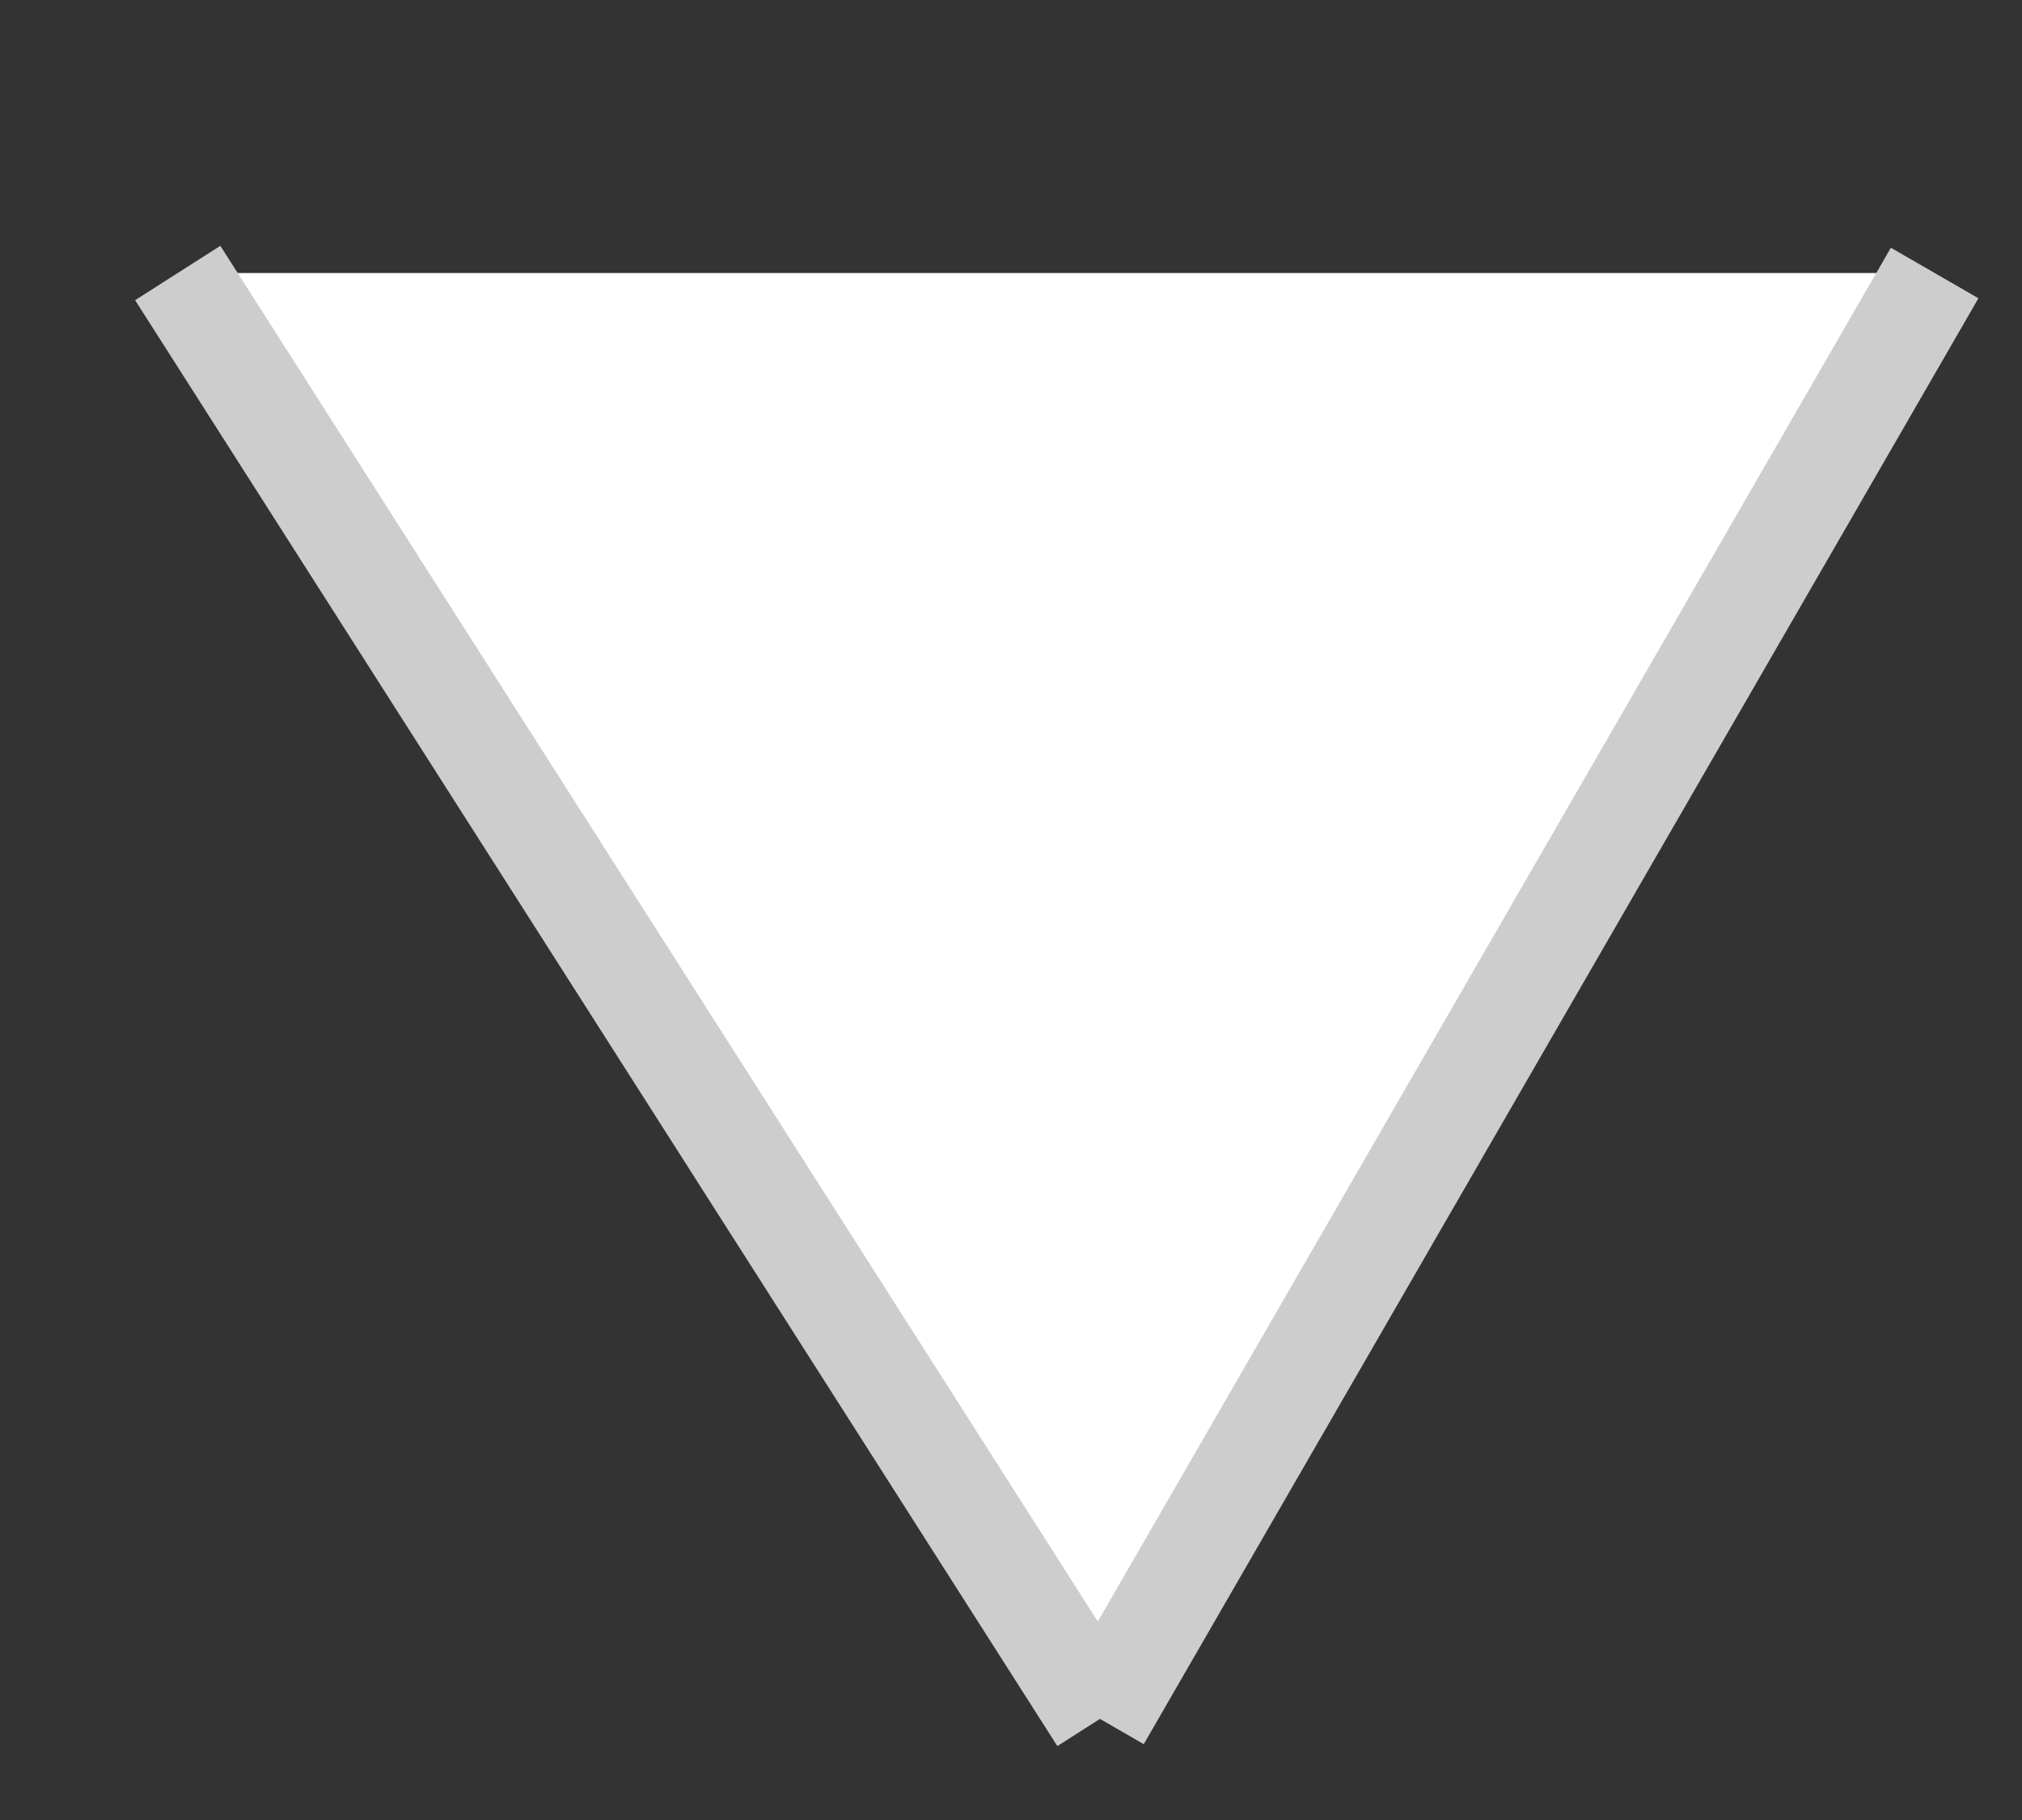
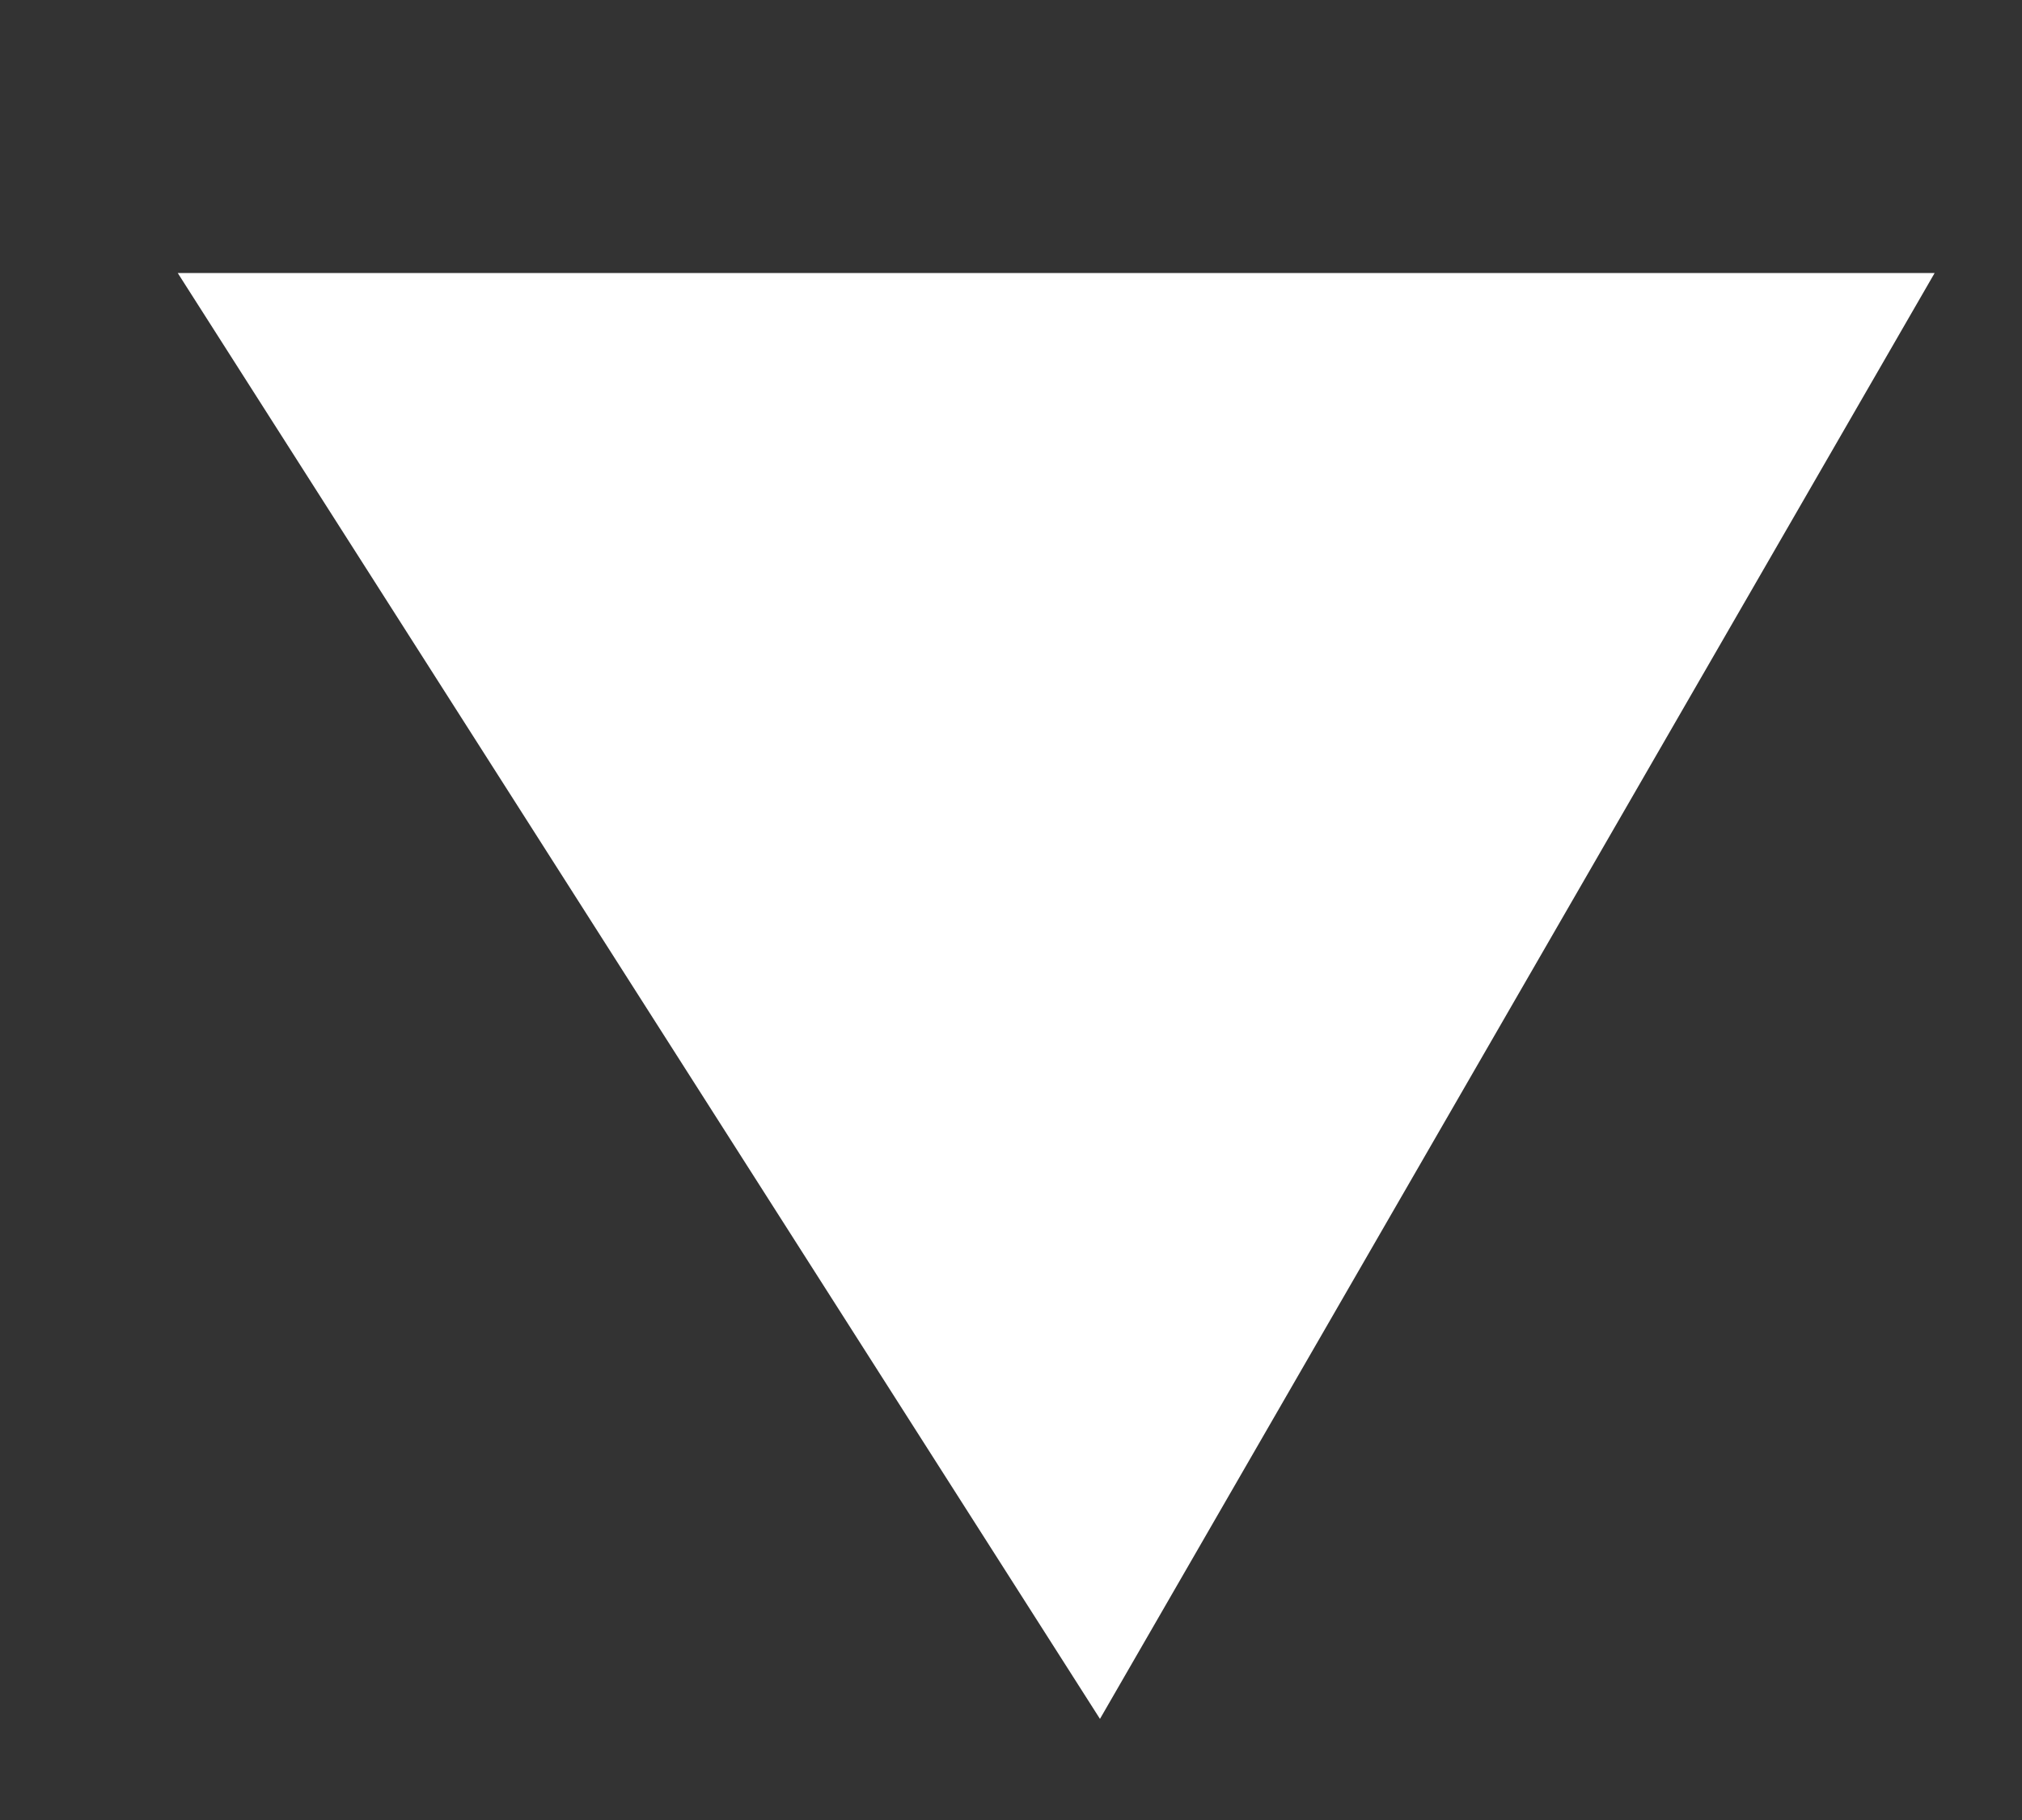
<svg xmlns="http://www.w3.org/2000/svg" width="20" height="18" viewBox="0 0 20 18" fill="none">
  <rect x="0" y="0" width="20" height="18" fill="#333333" stroke="none" />
-   <path d="M10.88 17L19.136 2.7L1.758 2.7L10.88 17Z" fill="white" />
-   <path d="M10.88 17L19.136 2.7M1.758 2.7L10.88 17" stroke="#CDCDCD" />
+   <path d="M10.88 17L19.136 2.7L1.758 2.7Z" fill="white" />
</svg>